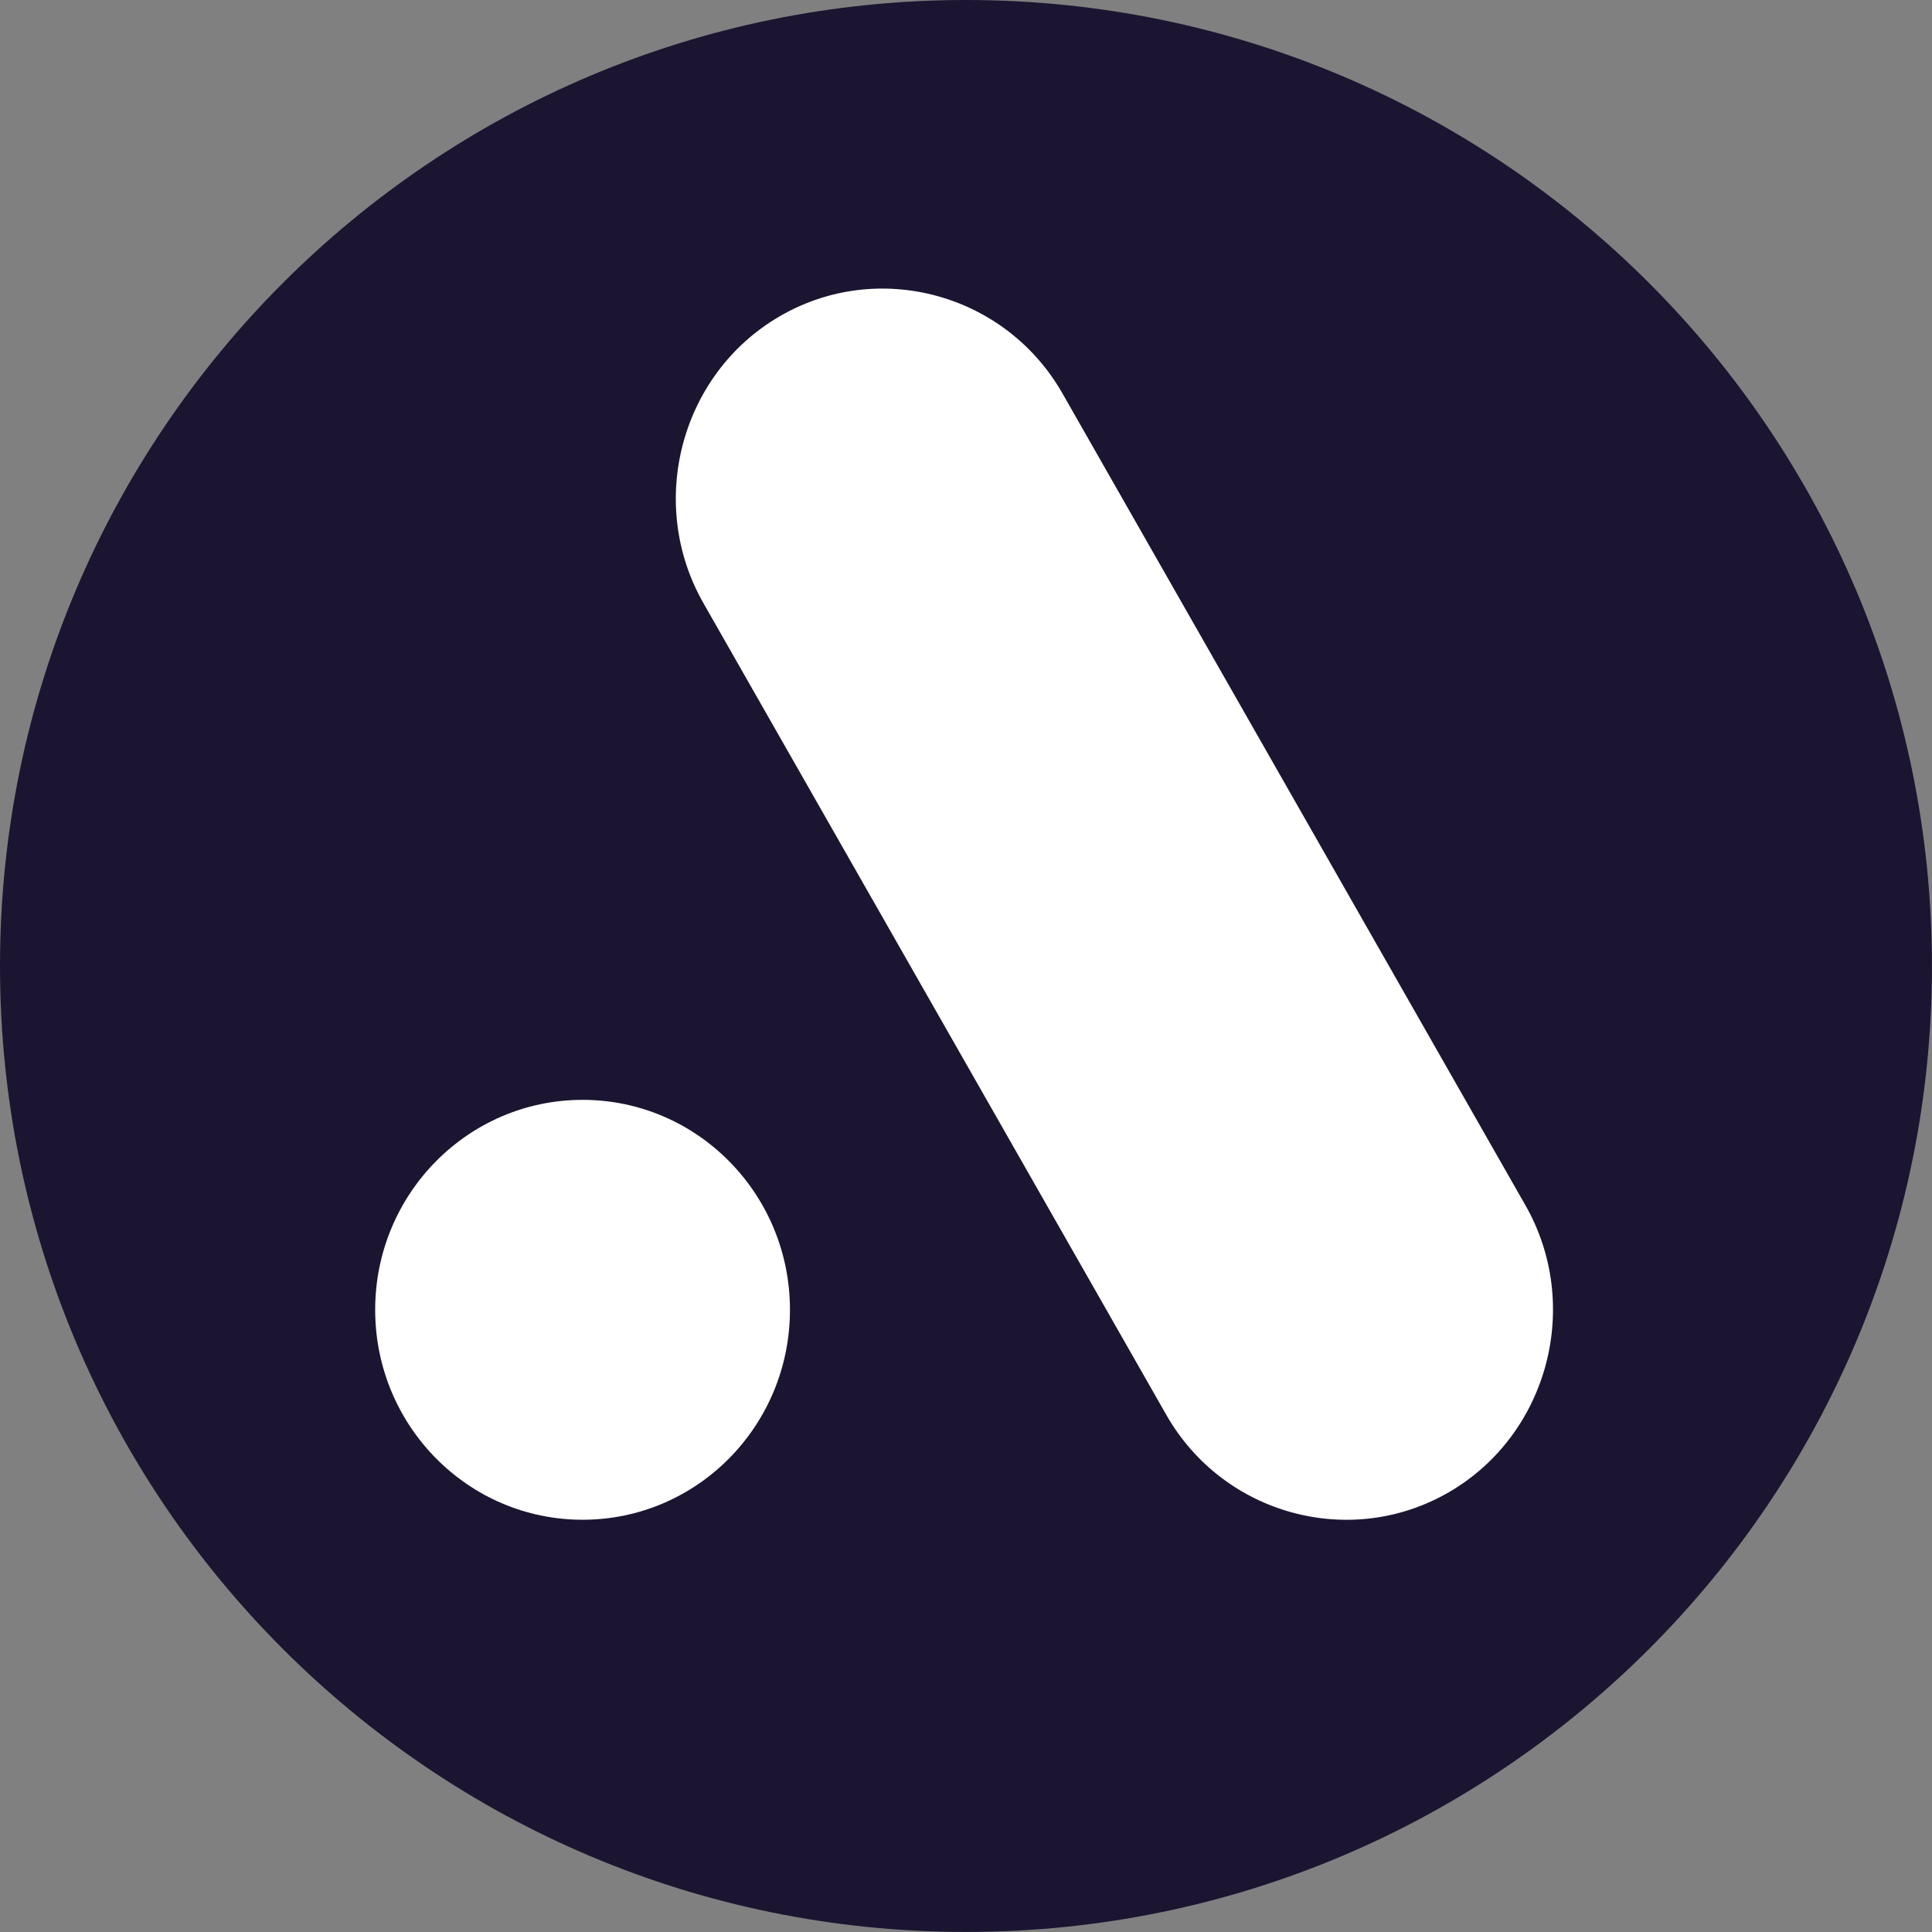
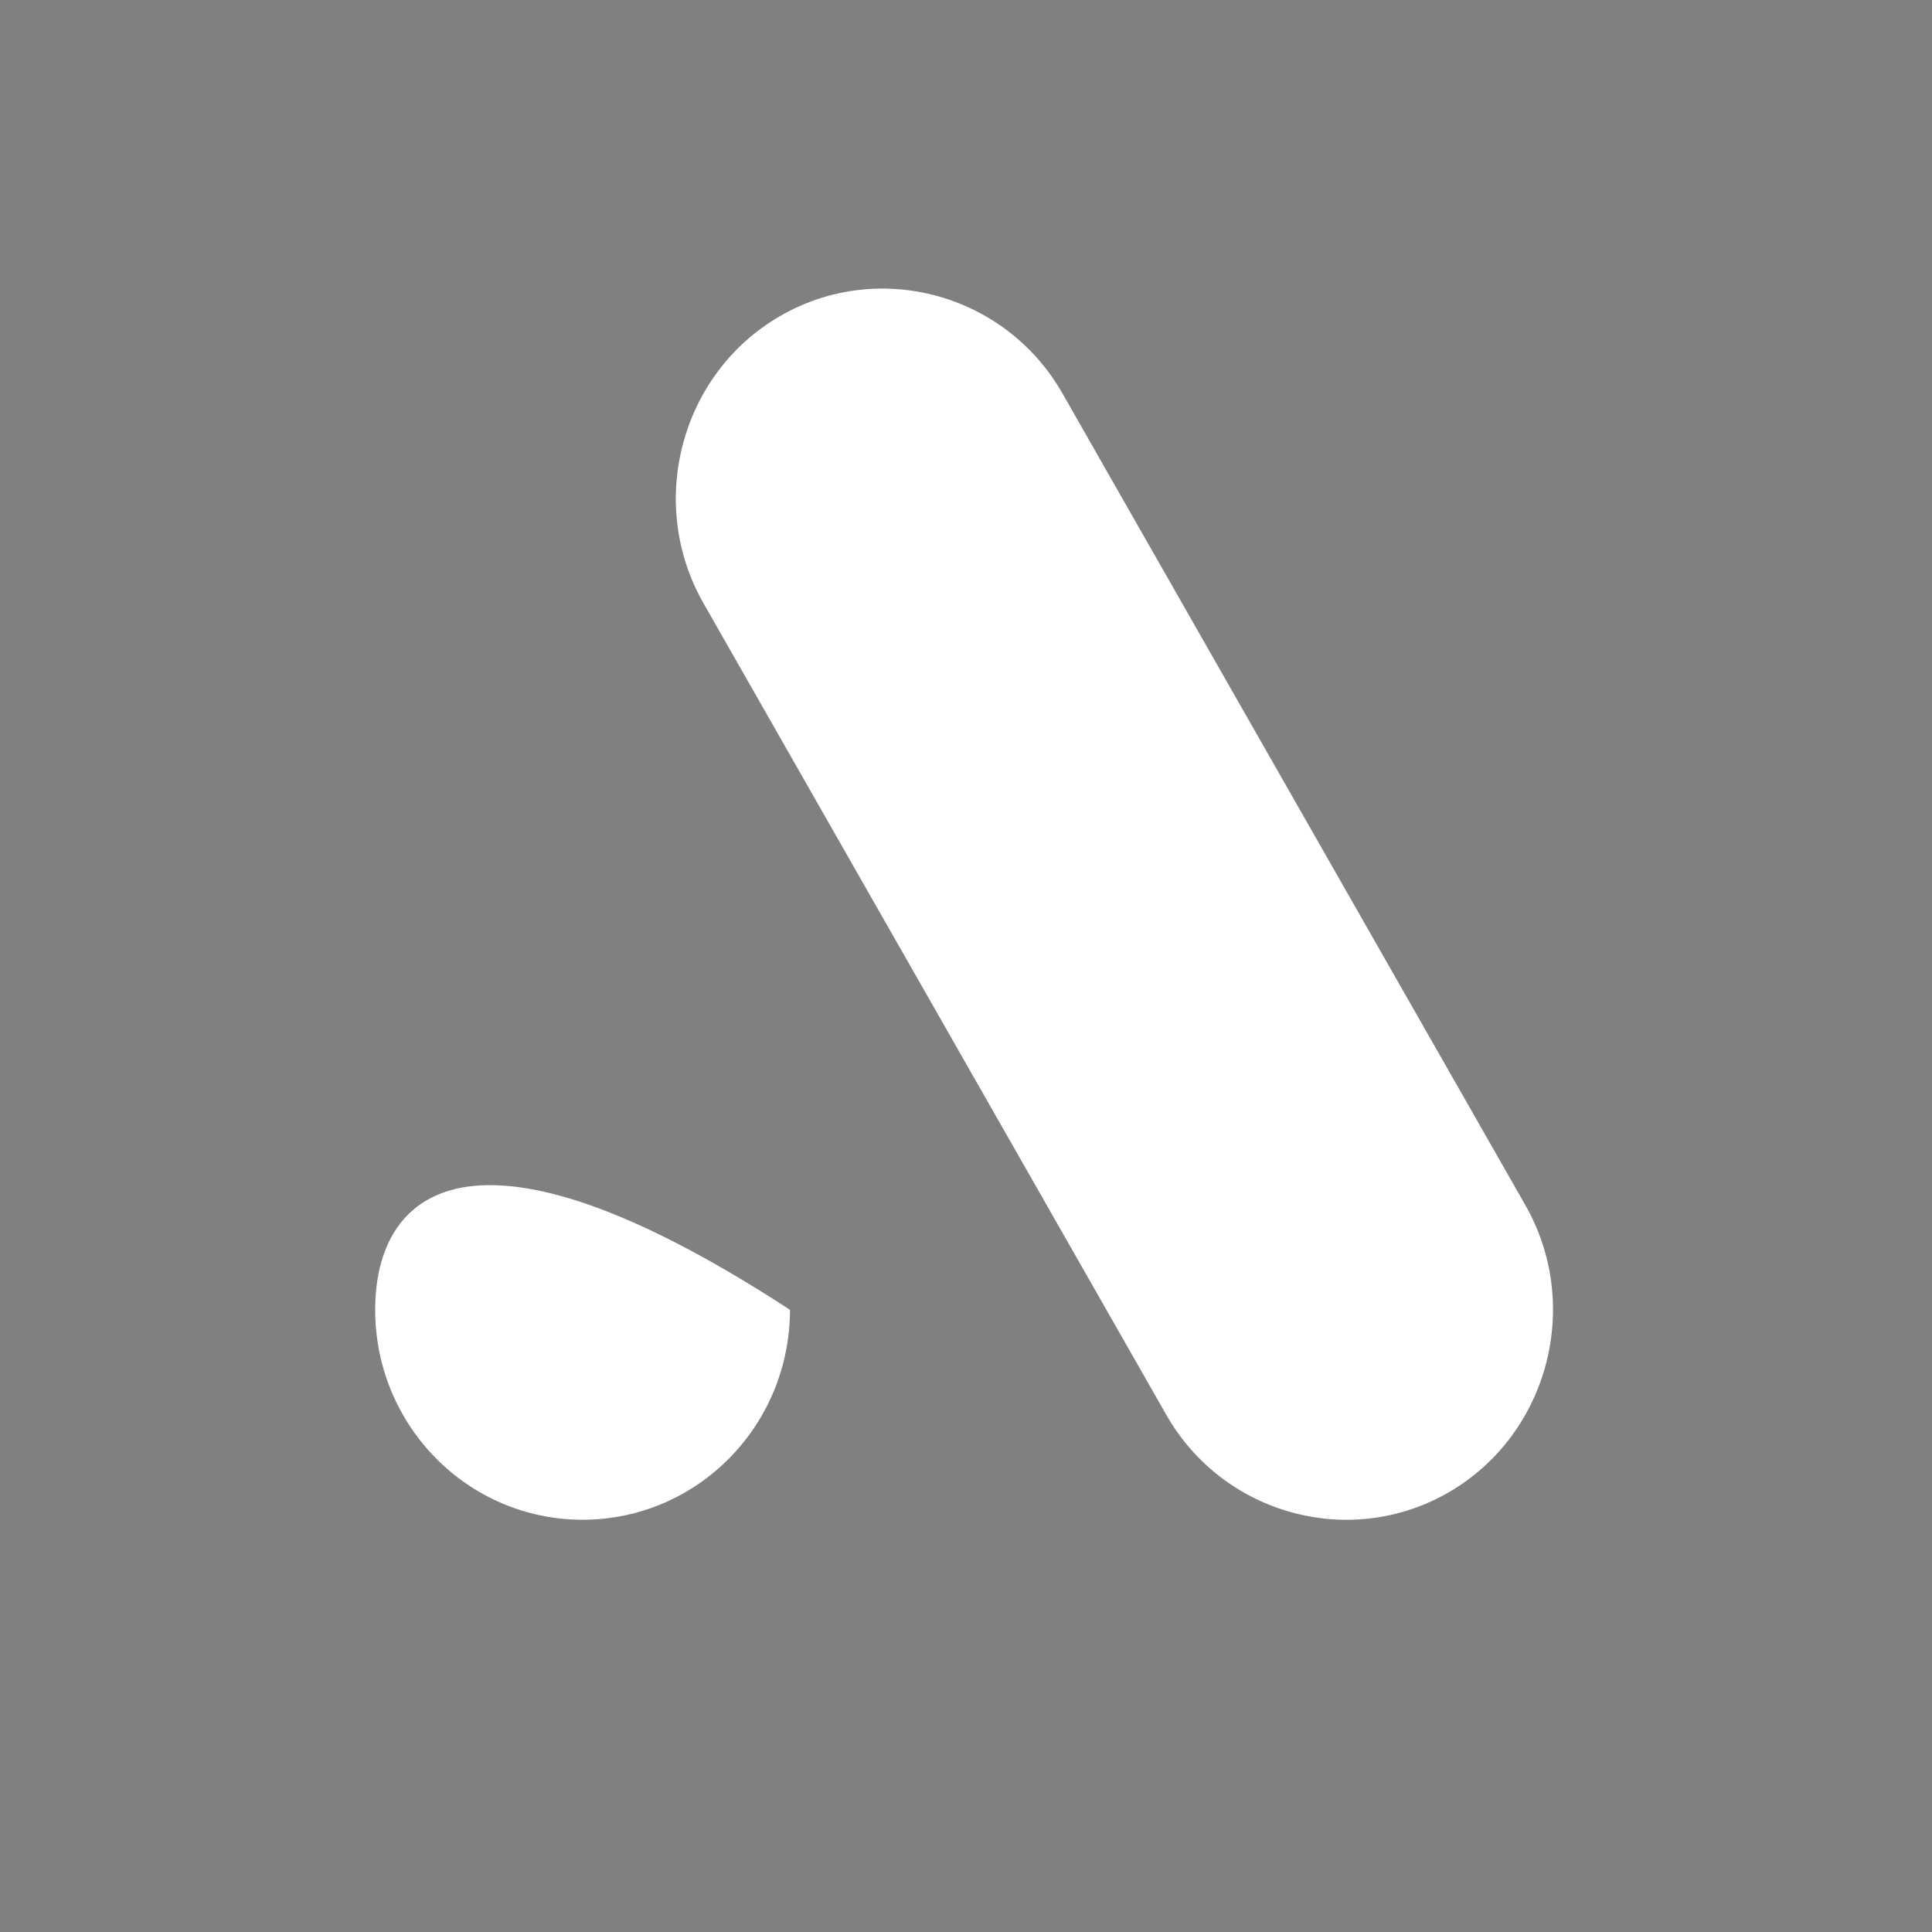
<svg xmlns="http://www.w3.org/2000/svg" width="42" height="42" viewBox="0 0 42 42" fill="none">
  <rect x="0" y="0" width="42" height="42" fill="#808080" stroke="none" />
  <g clip-path="url(#clip0_14506_39690)">
-     <path d="M0 21C0 32.597 9.402 41.999 21 41.999C32.597 41.999 41.999 32.596 41.999 21C41.999 9.403 32.597 0 21 0C9.402 0 0 9.402 0 21Z" fill="#1B1531" />
-     <path d="M8.156 28.474C8.156 30.995 10.174 33.038 12.665 33.038C15.156 33.038 17.173 30.995 17.173 28.474C17.173 25.953 15.155 23.91 12.665 23.91C10.175 23.91 8.156 25.953 8.156 28.474Z" fill="white" />
+     <path d="M8.156 28.474C8.156 30.995 10.174 33.038 12.665 33.038C15.156 33.038 17.173 30.995 17.173 28.474C10.175 23.91 8.156 25.953 8.156 28.474Z" fill="white" />
    <path d="M25.357 30.762L15.292 13.112C14.053 10.94 14.794 8.135 16.941 6.881C19.087 5.627 21.857 6.378 23.096 8.551L33.161 26.201C34.4 28.373 33.657 31.176 31.512 32.431C29.366 33.686 26.597 32.934 25.357 30.762Z" fill="white" />
  </g>
  <defs>
    <clipPath id="clip0_14506_39690">
      <rect width="42" height="42" fill="white" />
    </clipPath>
  </defs>
</svg>